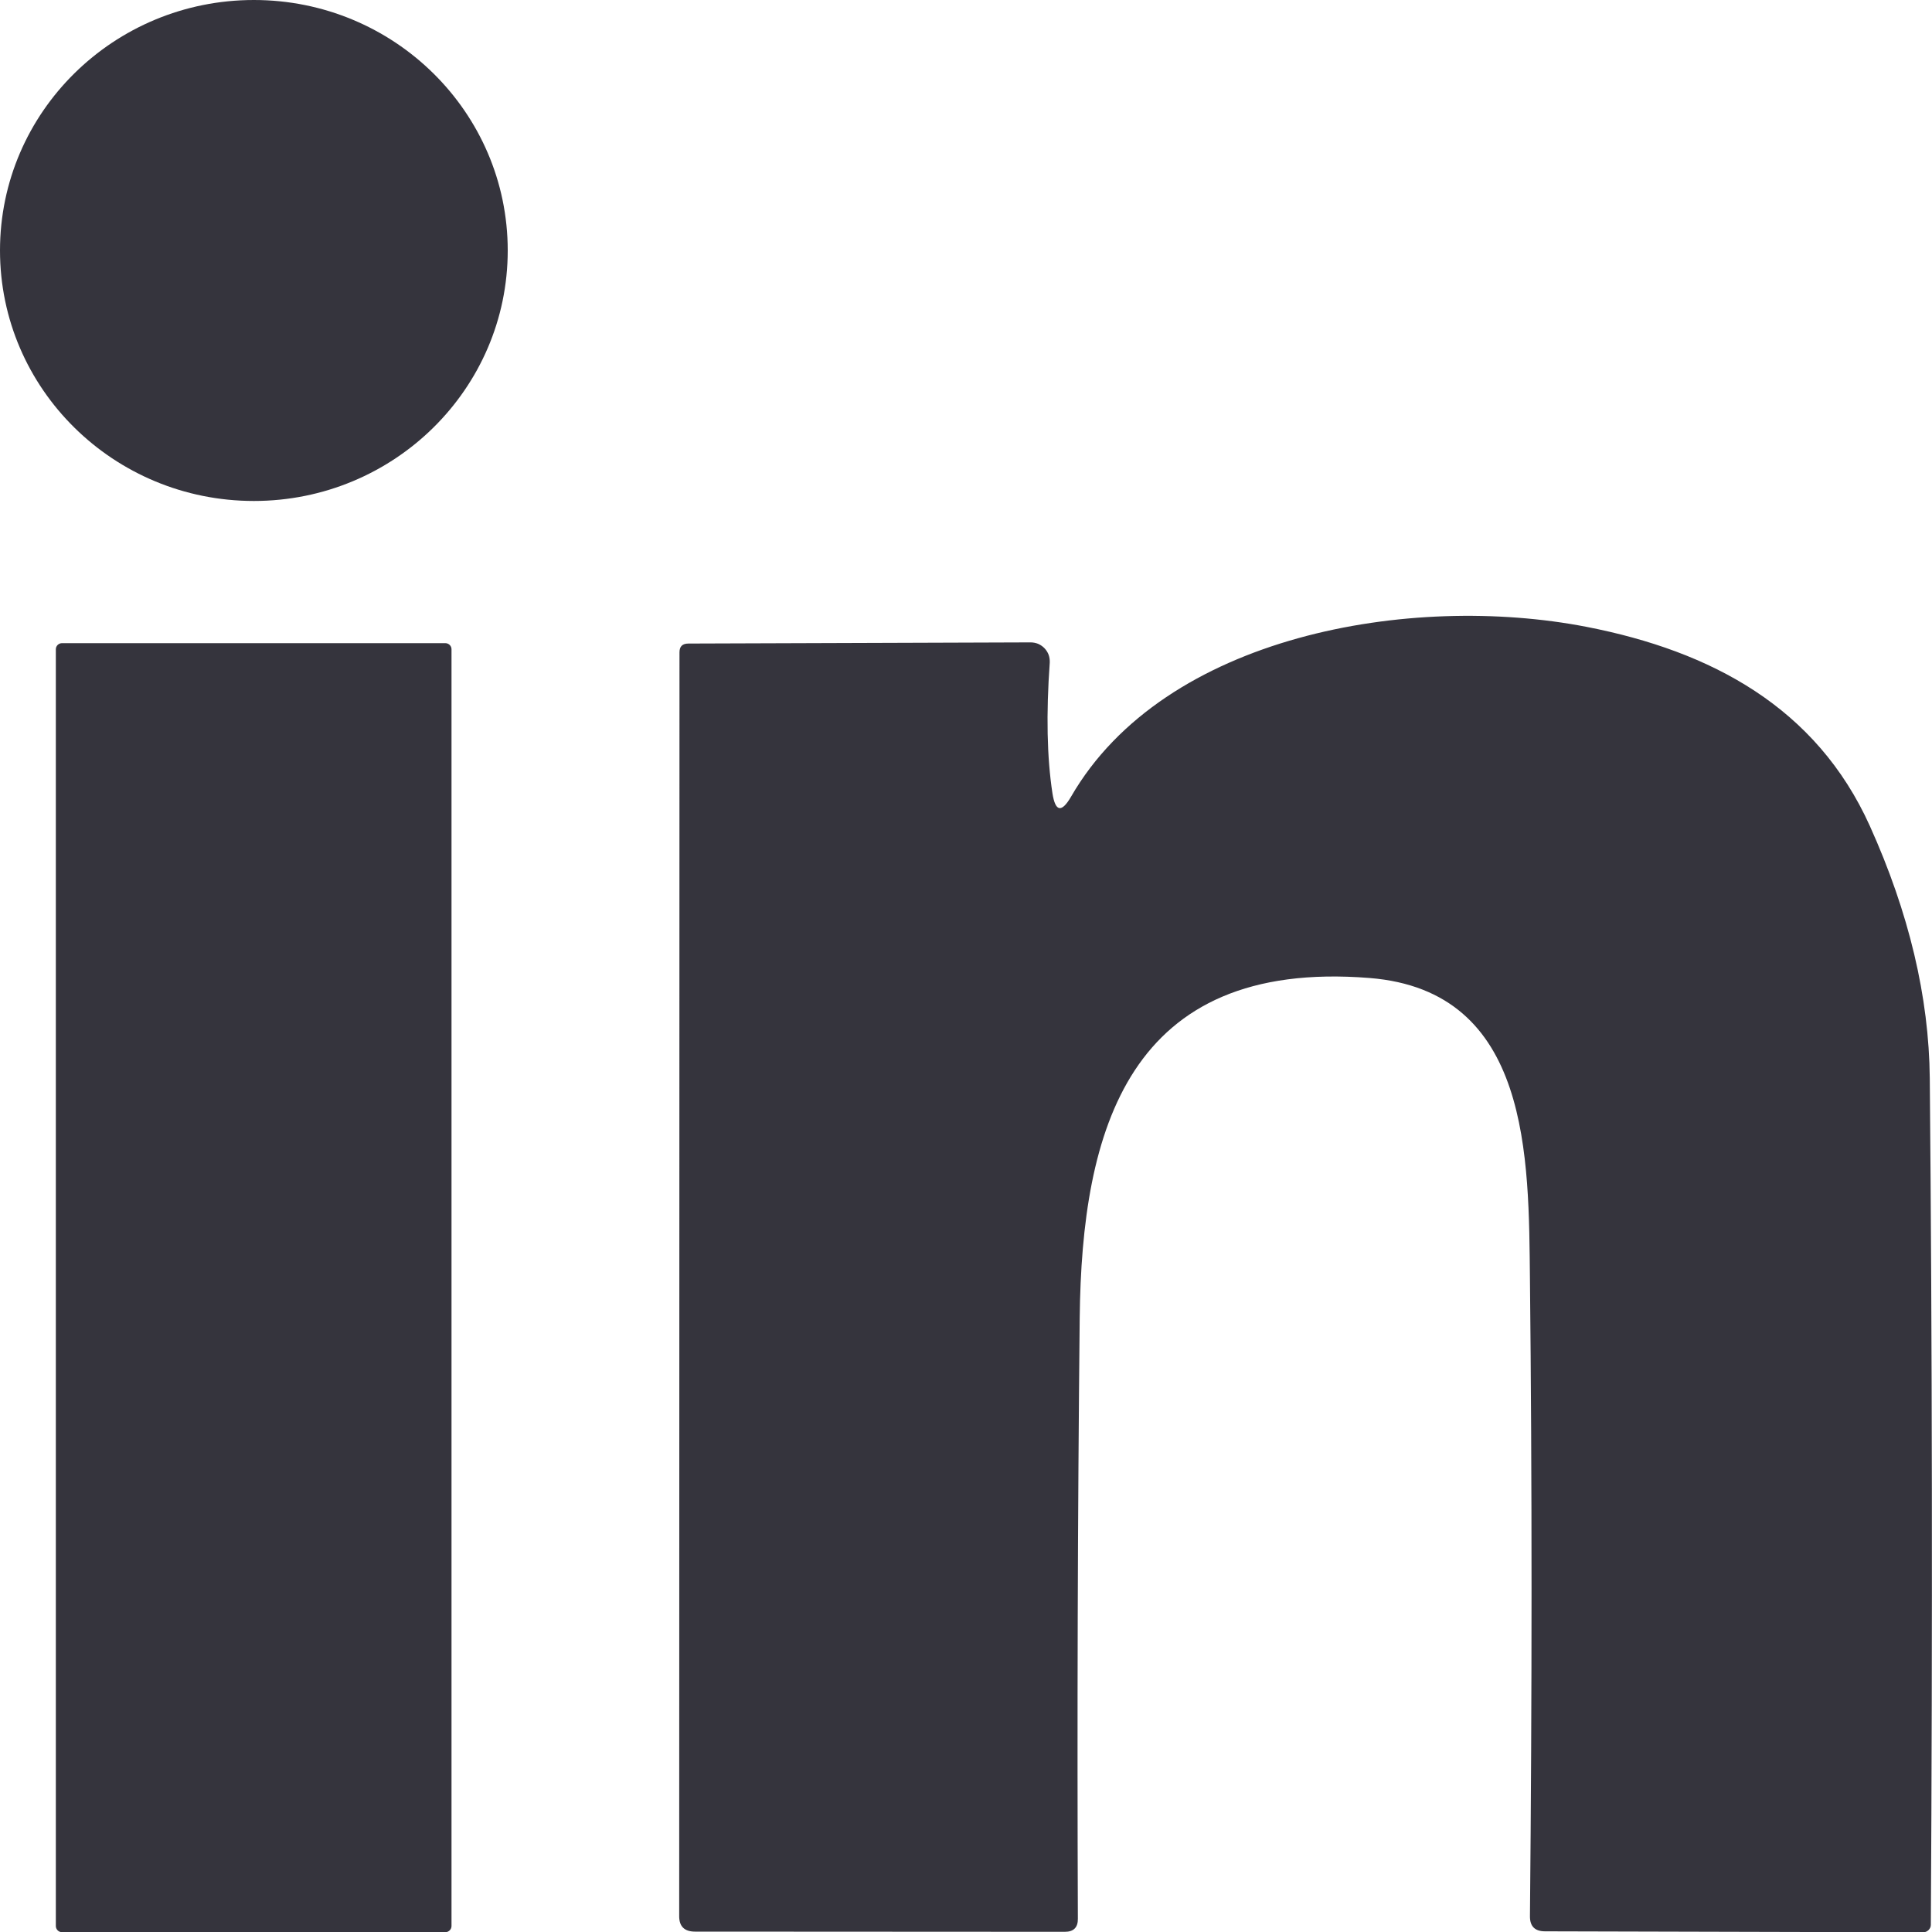
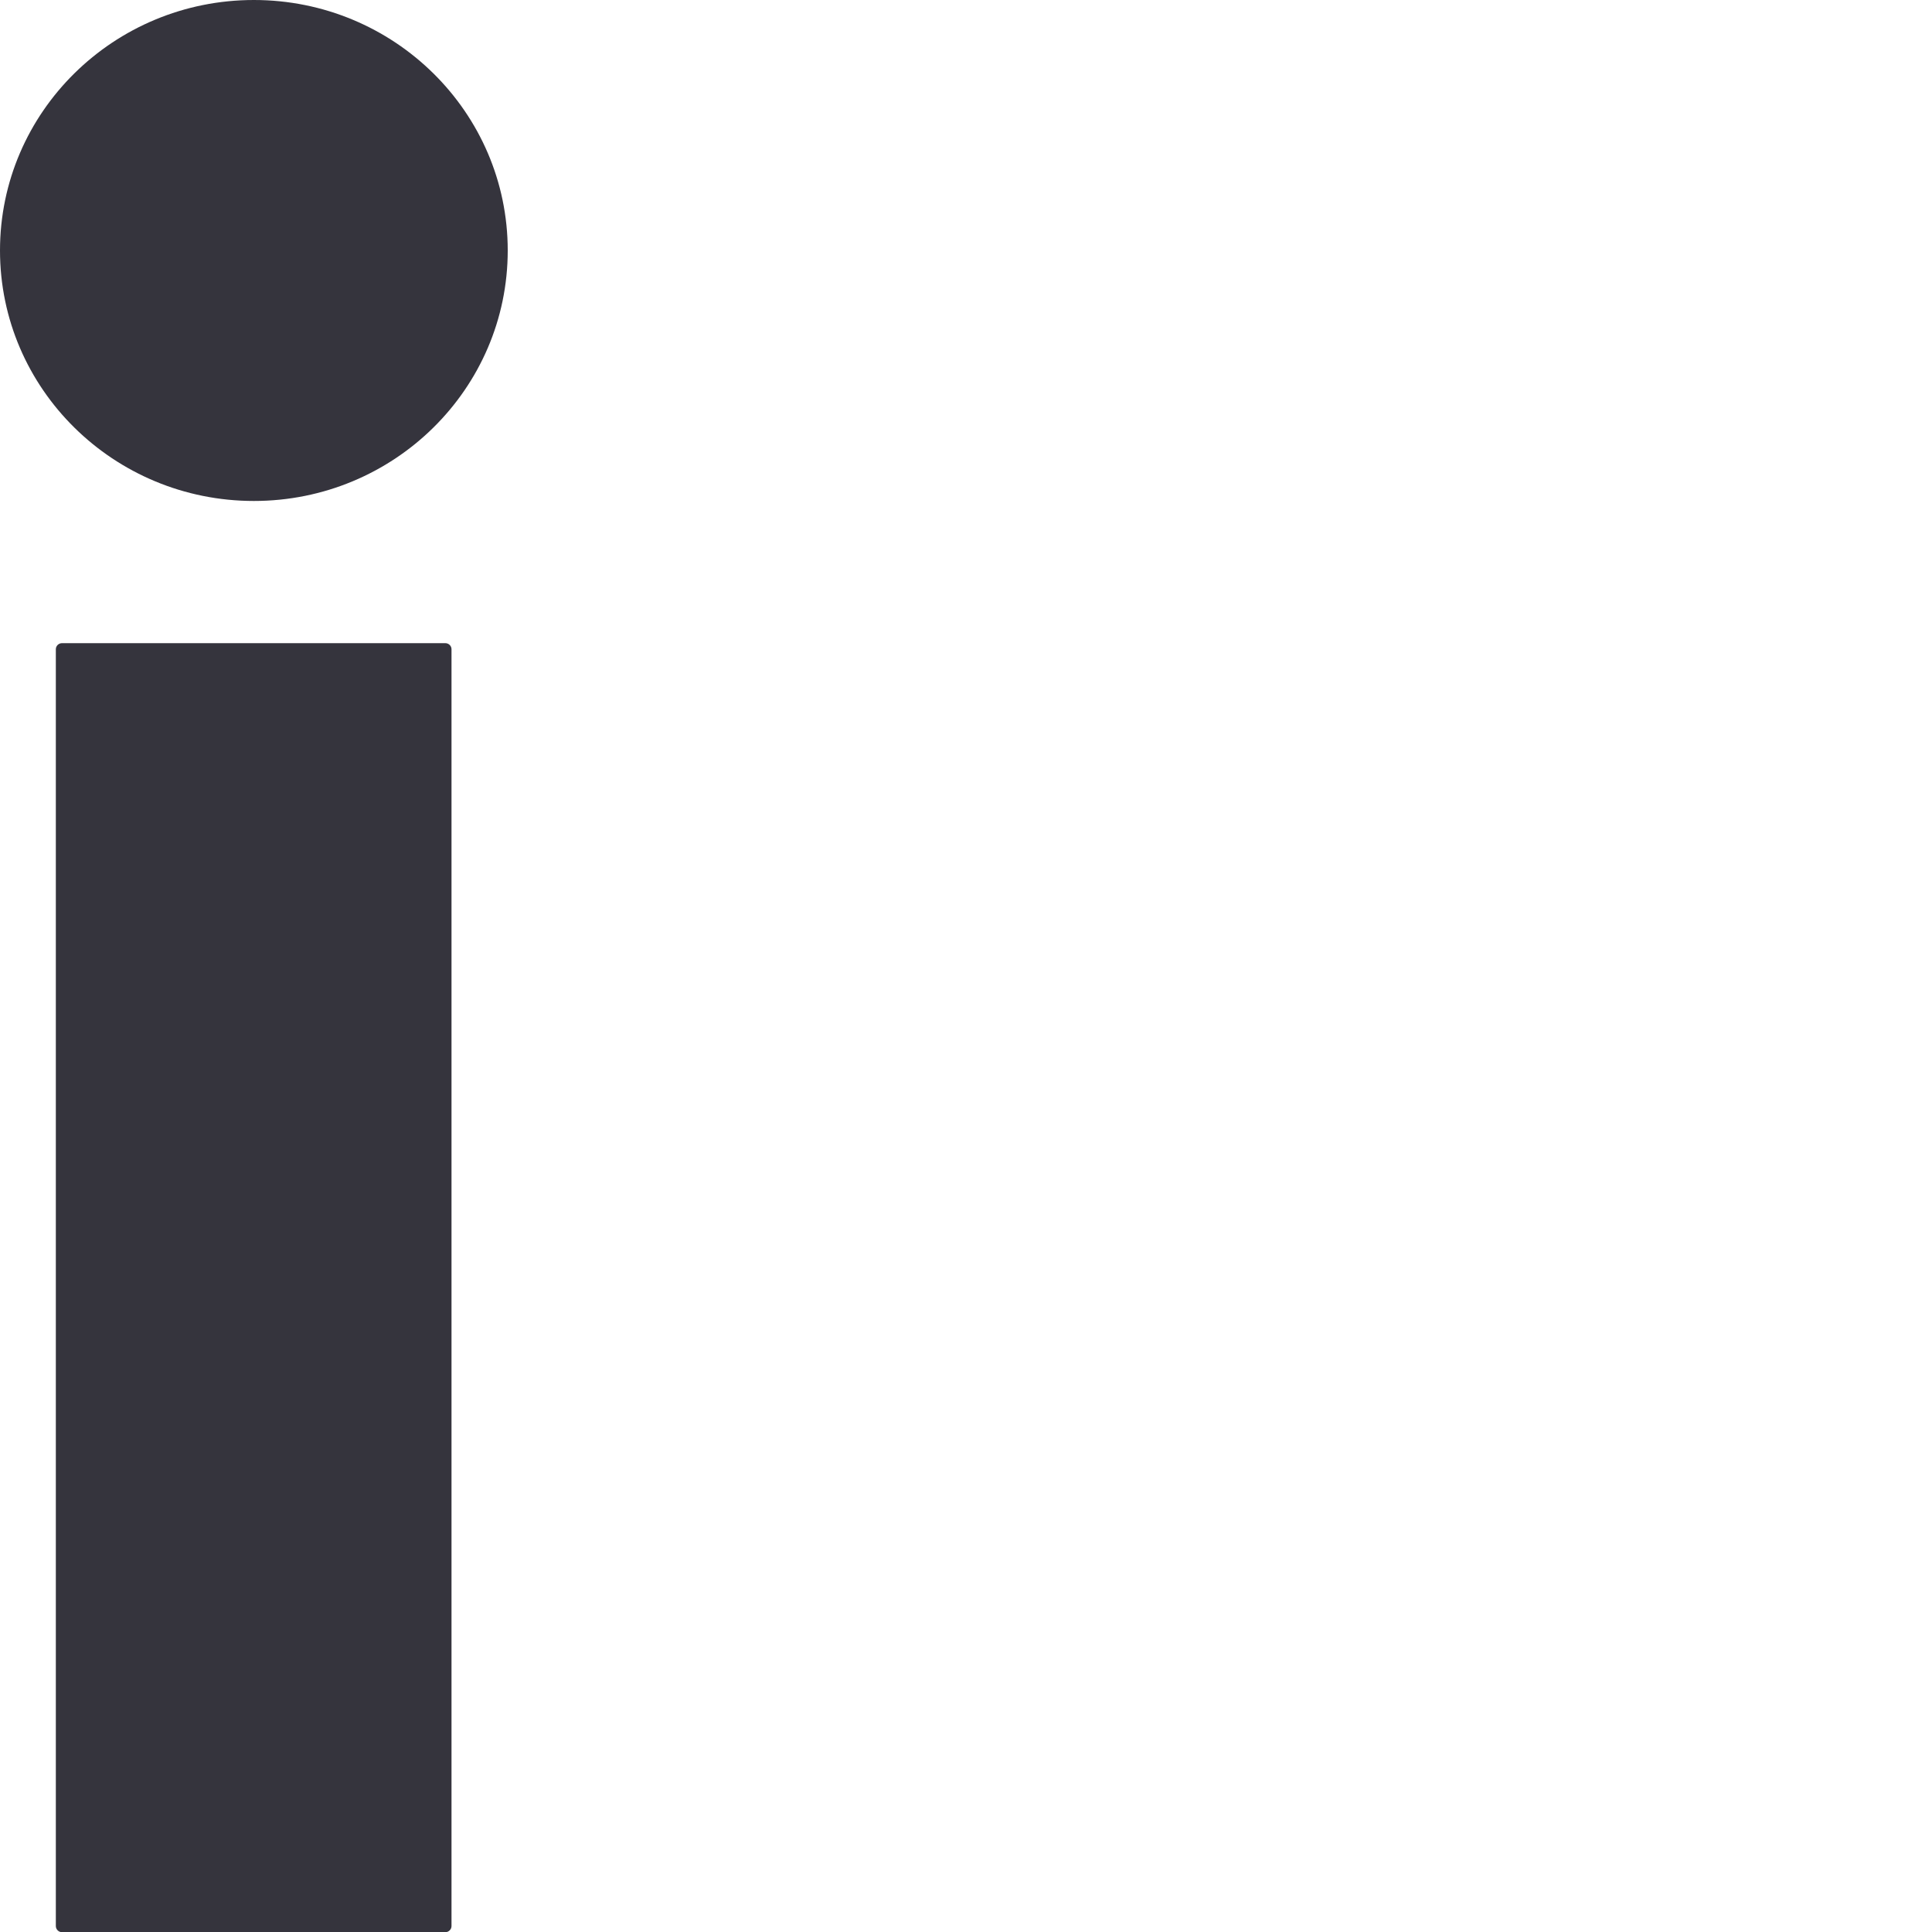
<svg xmlns="http://www.w3.org/2000/svg" width="20" height="20" viewBox="0 0 20 20" fill="none">
  <path d="M2.628 5.186C4.079 5.186 5.256 4.025 5.256 2.593C5.256 1.161 4.079 0 2.628 0C1.177 0 0 1.161 0 2.593C0 4.025 1.177 5.186 2.628 5.186Z" fill="#35343D" />
-   <path d="M10.895 8.213C10.925 8.404 10.989 8.416 11.087 8.248C12.055 6.571 14.605 6.136 16.423 6.489C17.718 6.741 18.802 7.323 19.356 8.549C19.762 9.449 19.969 10.321 19.977 11.163C20.002 13.912 20.006 16.833 19.988 19.926C19.988 19.946 19.979 19.966 19.964 19.98C19.949 19.995 19.929 20.003 19.908 20.003L15.994 19.993C15.889 19.993 15.837 19.941 15.838 19.837C15.86 17.513 15.86 15.317 15.838 13.247C15.824 11.99 15.85 10.257 14.176 10.124C11.676 9.925 11.198 11.7 11.177 13.644C11.156 15.715 11.15 17.788 11.158 19.863C11.159 19.953 11.114 19.998 11.023 19.998L7.195 19.996C7.086 19.996 7.031 19.943 7.031 19.837L7.034 6.753C7.034 6.692 7.064 6.662 7.126 6.662L10.668 6.65C10.695 6.65 10.722 6.655 10.747 6.665C10.772 6.676 10.795 6.692 10.813 6.711C10.832 6.731 10.847 6.755 10.856 6.78C10.865 6.806 10.868 6.833 10.867 6.86C10.829 7.39 10.838 7.841 10.895 8.213Z" fill="#35343D" />
  <path d="M4.61 6.658H0.642C0.607 6.658 0.578 6.686 0.578 6.721V19.938C0.578 19.973 0.607 20.002 0.642 20.002H4.61C4.645 20.002 4.674 19.973 4.674 19.938V6.721C4.674 6.686 4.645 6.658 4.61 6.658Z" fill="#35343D" />
</svg>